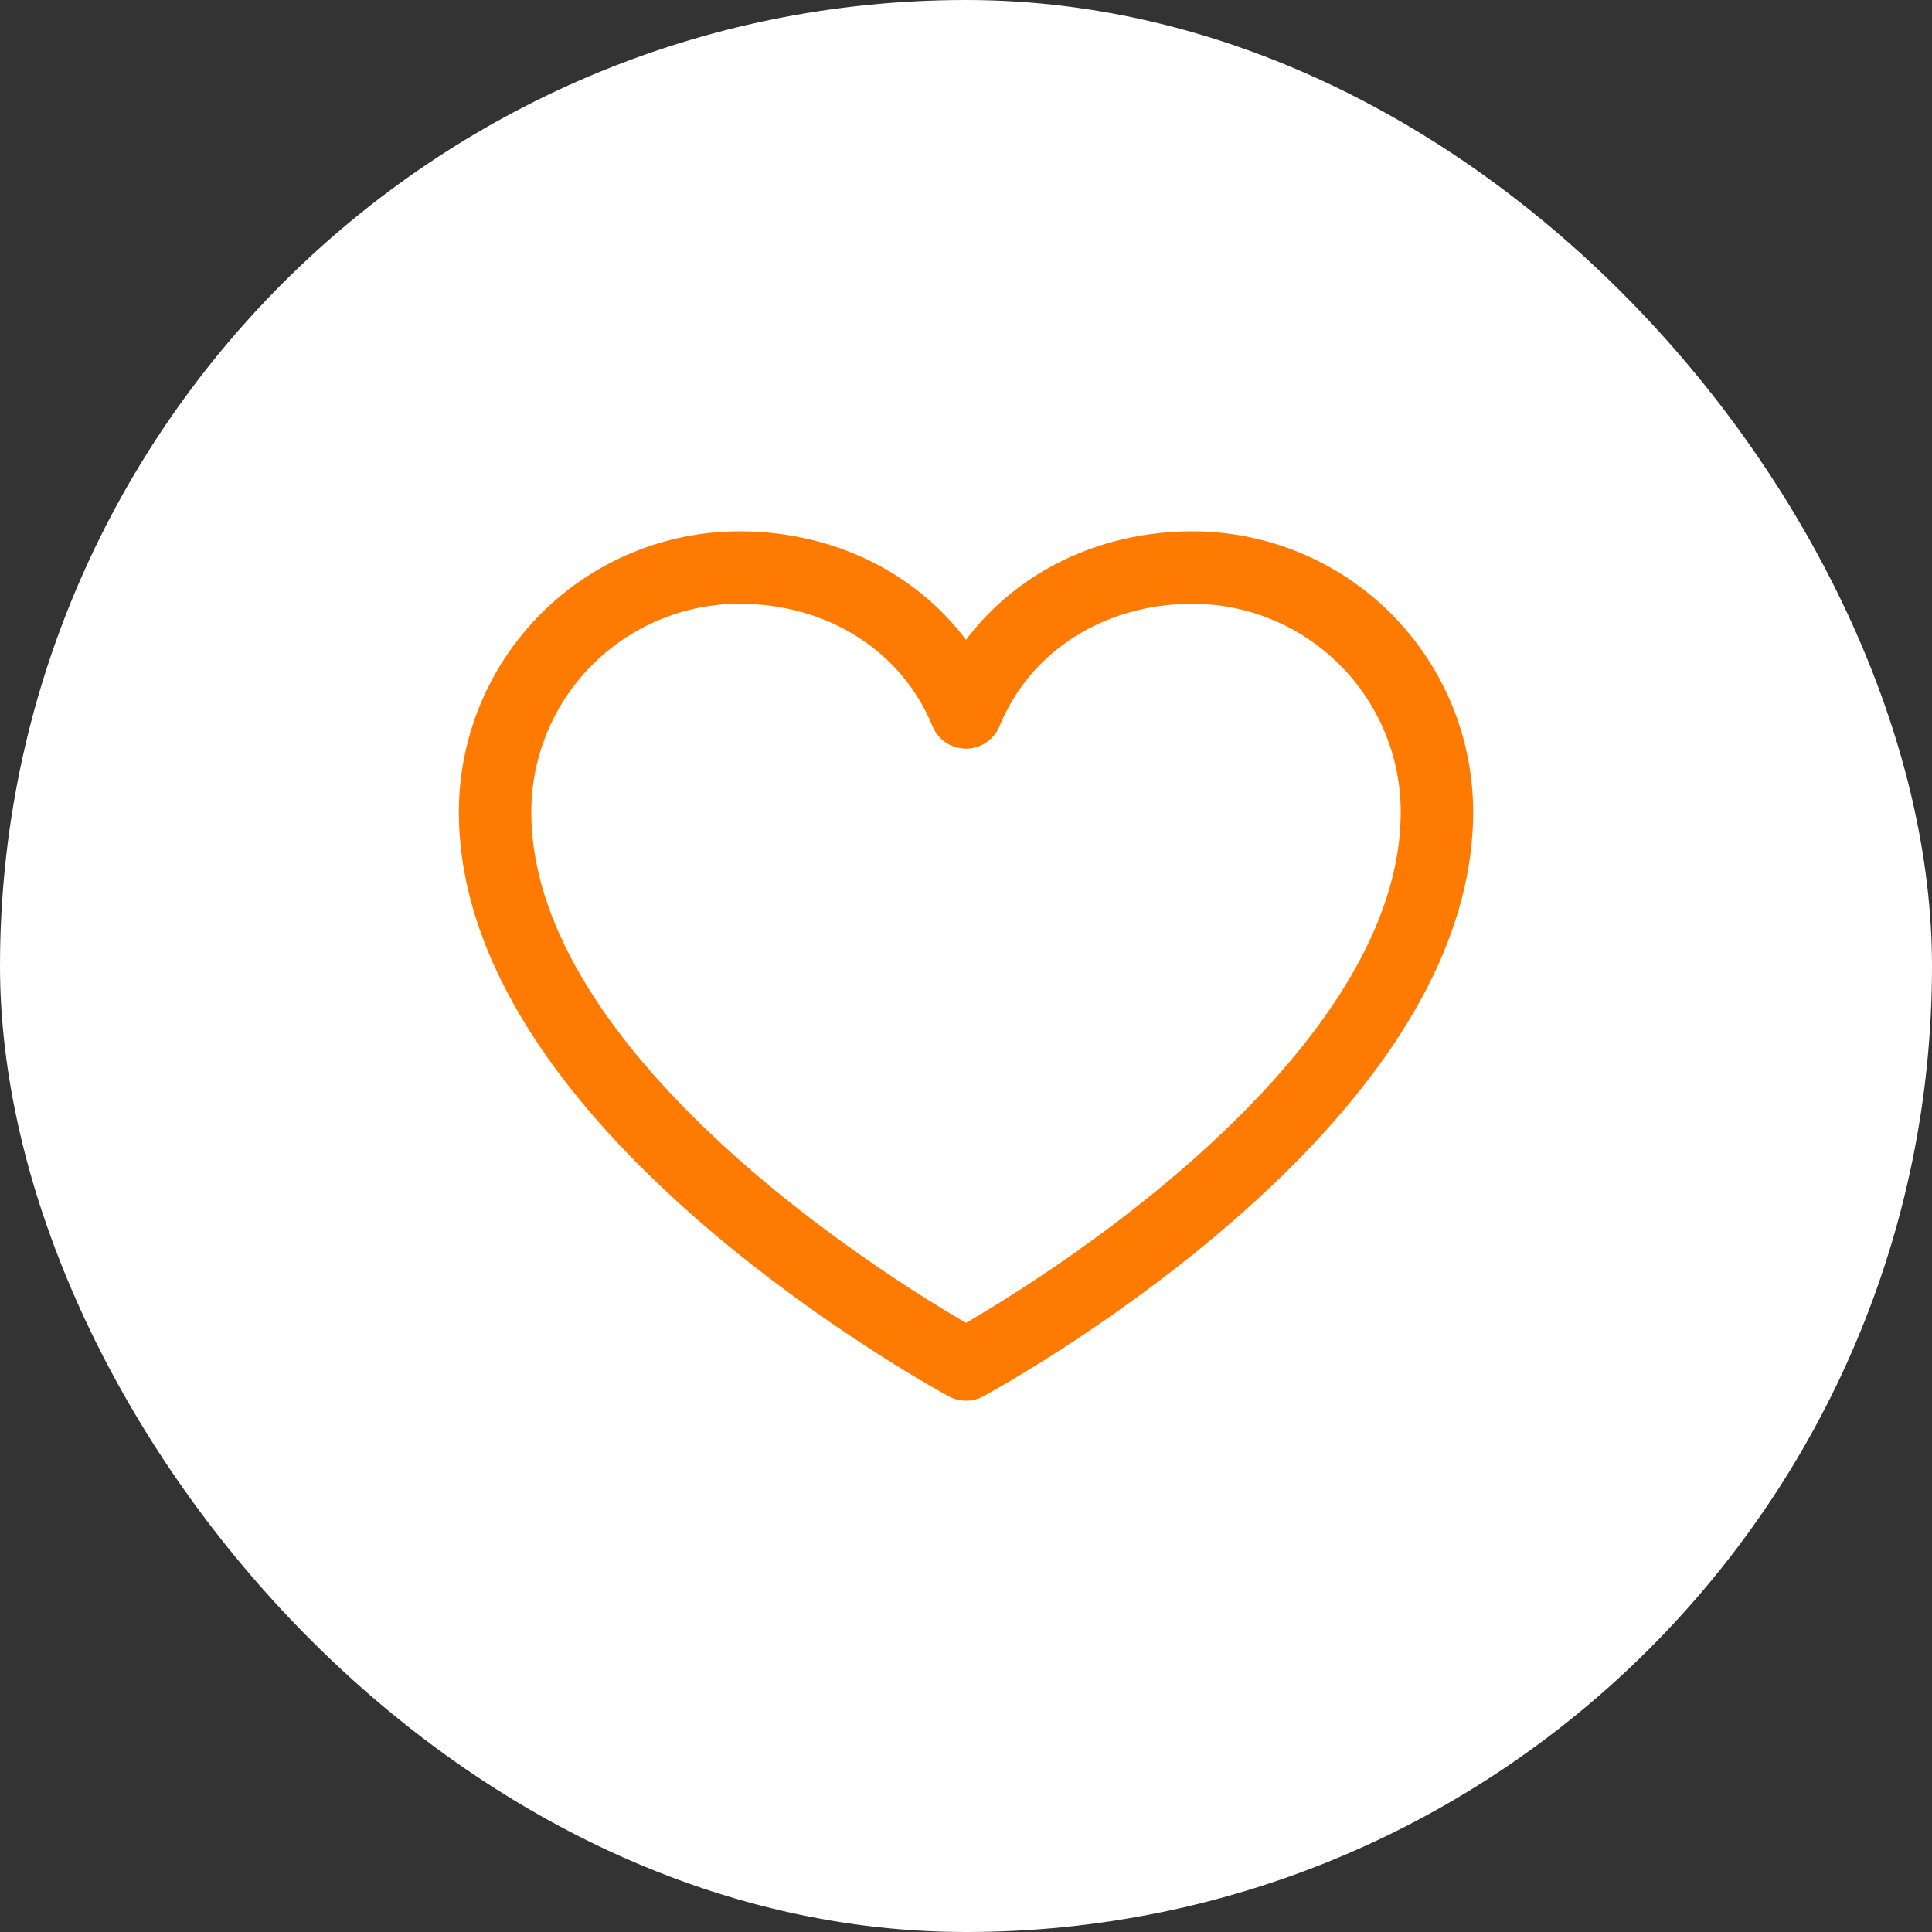
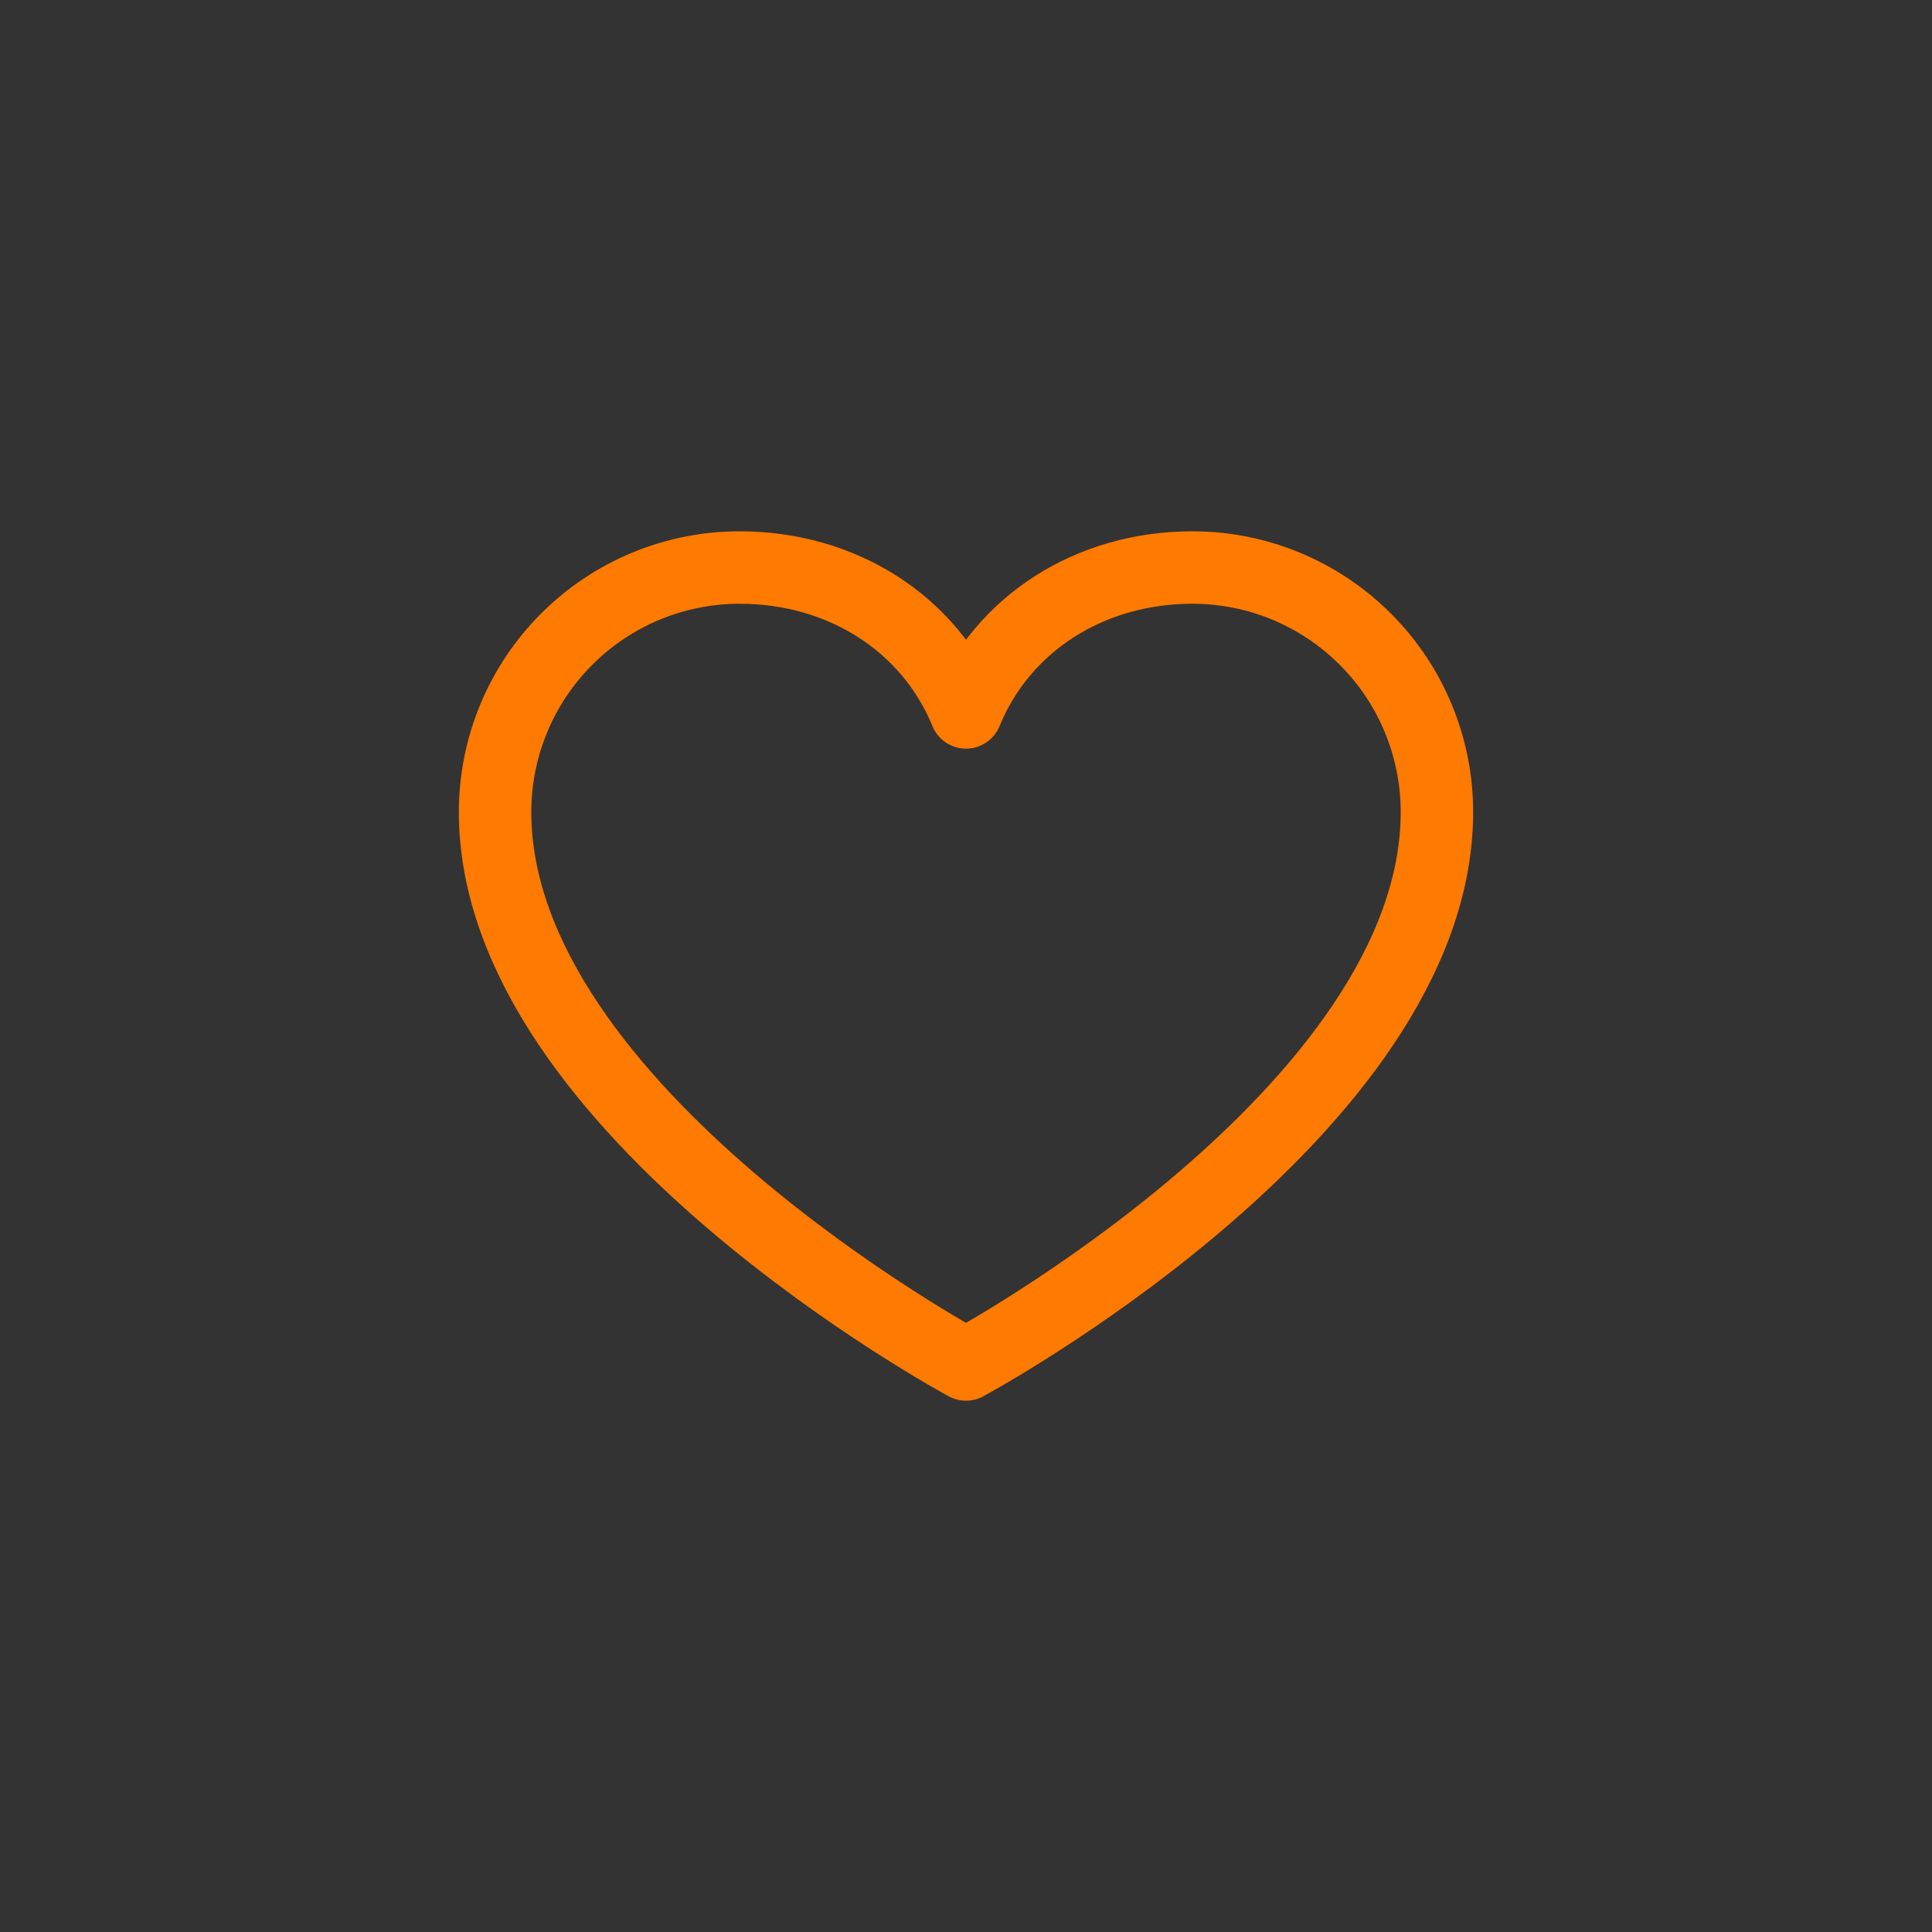
<svg xmlns="http://www.w3.org/2000/svg" width="40" height="40" viewBox="0 0 40 40" fill="none">
  <rect x="0" y="0" width="40" height="40" fill="#333333" stroke="none" />
-   <rect width="40" height="40" rx="20" fill="white" />
-   <path d="M20 28.25C20 28.25 10.25 23 10.25 16.812C10.25 15.47 10.783 14.182 11.733 13.233C12.682 12.283 13.97 11.75 15.312 11.75C17.43 11.75 19.244 12.904 20 14.75C20.756 12.904 22.57 11.75 24.688 11.75C26.03 11.75 27.318 12.283 28.267 13.233C29.217 14.182 29.75 15.47 29.75 16.812C29.75 23 20 28.25 20 28.25Z" stroke="#FF7A00" stroke-width="1.5" stroke-linecap="round" stroke-linejoin="round" />
+   <path d="M20 28.25C20 28.25 10.25 23 10.25 16.812C10.25 15.47 10.783 14.182 11.733 13.233C12.682 12.283 13.97 11.75 15.312 11.75C17.43 11.75 19.244 12.904 20 14.75C20.756 12.904 22.57 11.75 24.688 11.75C26.03 11.75 27.318 12.283 28.267 13.233C29.217 14.182 29.75 15.47 29.75 16.812C29.75 23 20 28.25 20 28.25" stroke="#FF7A00" stroke-width="1.5" stroke-linecap="round" stroke-linejoin="round" />
</svg>